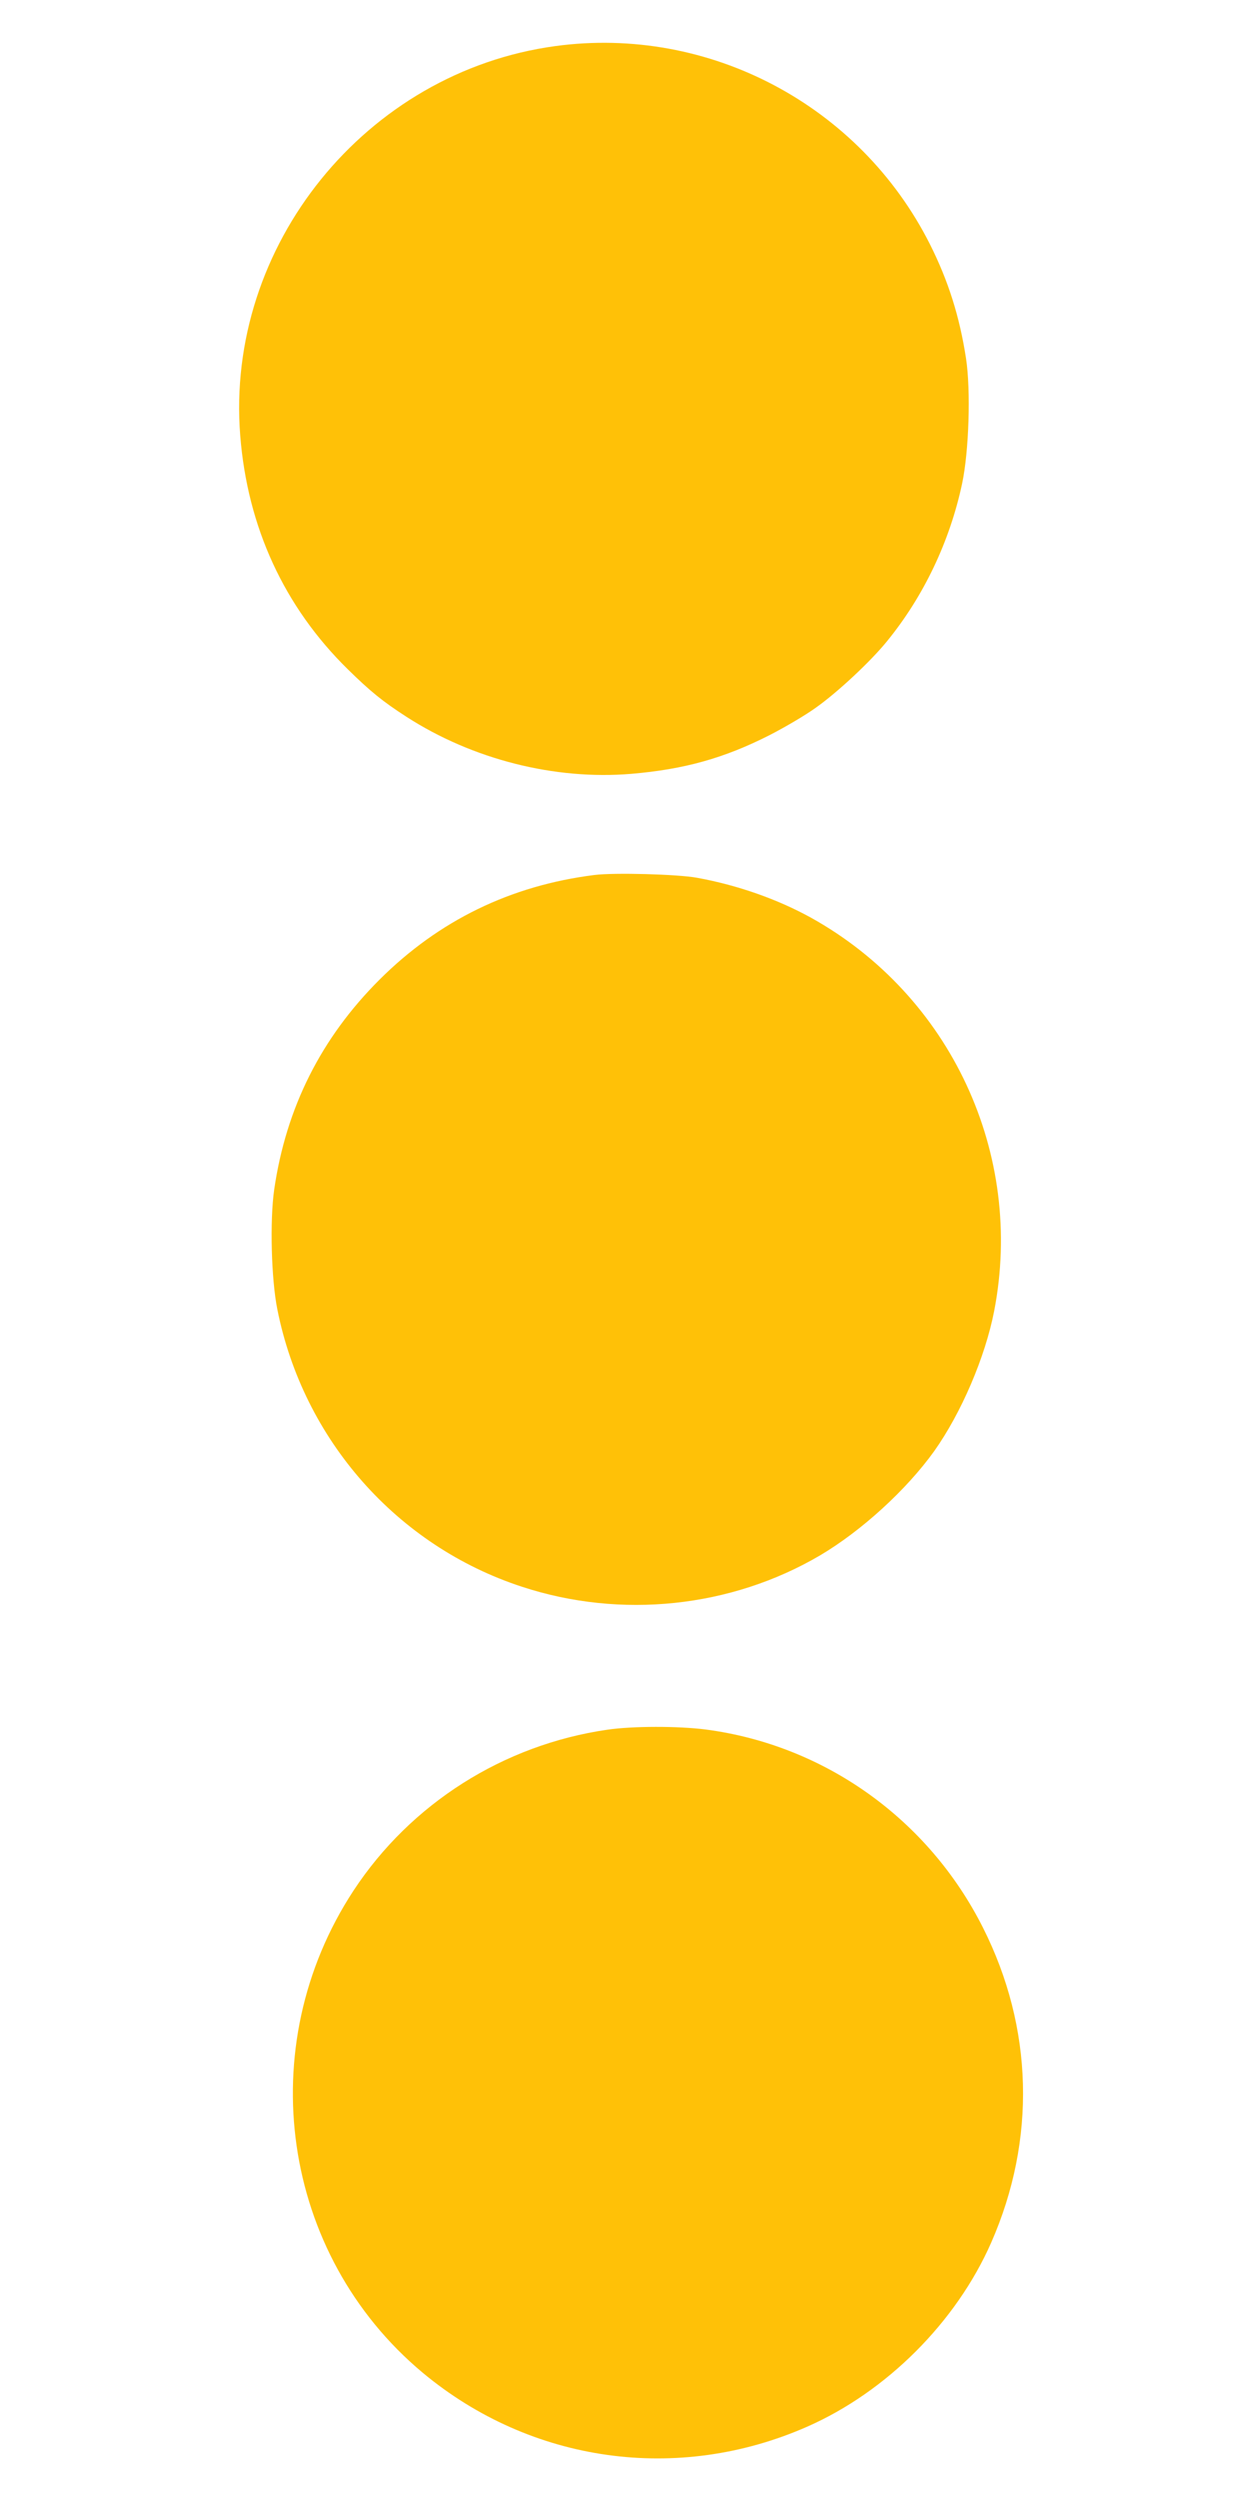
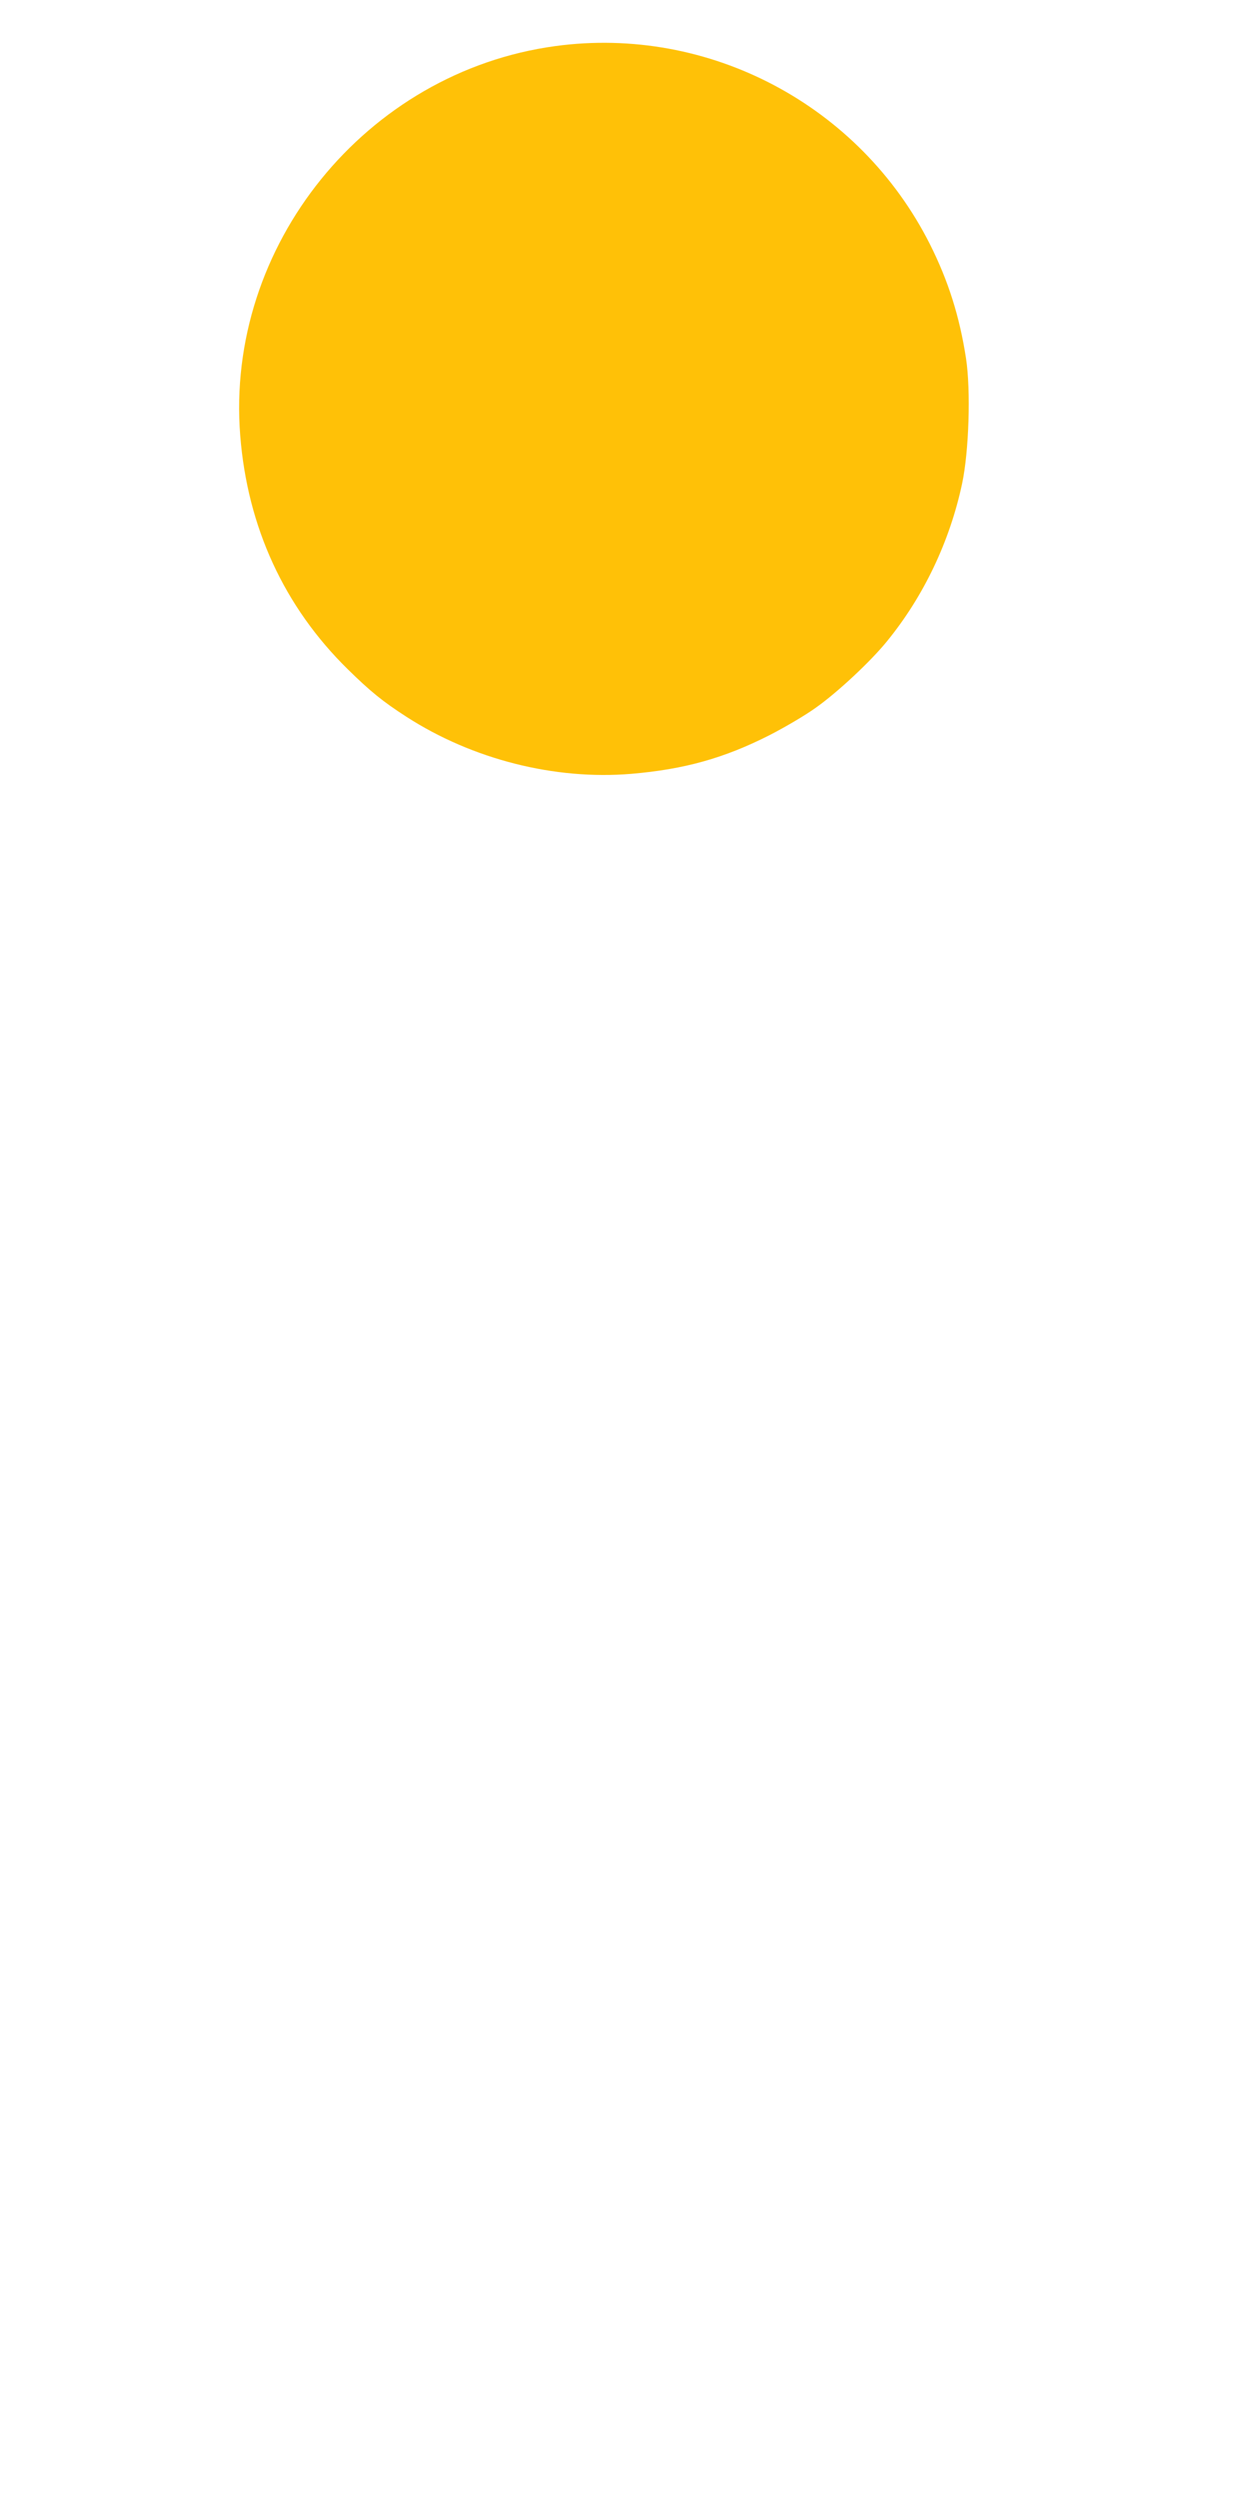
<svg xmlns="http://www.w3.org/2000/svg" version="1.0" width="640pt" height="1280pt" viewBox="0 0 640 1280" preserveAspectRatio="xMidYMid meet">
  <g transform="translate(0,1280) scale(0.1,-0.1)" fill="#ffc107" stroke="none">
    <path d="M2843 12564 c-970 -132 -1690 -1022 -1613 -1994 37 -469 225 -877 551 -1197 115 -113 179 -165 300 -243 338 -218 759 -325 1152 -292 270 23 475 80 707 198 80 41 187 104 239 142 110 78 278 235 361 337 189 231 323 513 386 809 35 165 45 477 20 641 -33 215 -91 398 -185 585 -359 712 -1132 1121 -1918 1014z" />
-     <path d="M3043 8320 c-429 -54 -796 -233 -1099 -535 -300 -299 -479 -656 -540 -1075 -23 -160 -15 -460 16 -614 133 -668 613 -1211 1252 -1420 508 -167 1071 -107 1526 160 213 126 443 336 585 534 139 196 261 481 307 717 156 804 -222 1616 -937 2014 -172 95 -376 167 -585 205 -99 18 -423 27 -525 14z" />
-     <path d="M3110 3944 c-532 -77 -1007 -378 -1300 -824 -524 -799 -371 -1863 355 -2469 554 -461 1305 -567 1967 -276 407 179 764 536 943 943 231 526 216 1100 -42 1612 -279 555 -810 935 -1420 1015 -141 18 -373 18 -503 -1z" />
  </g>
</svg>